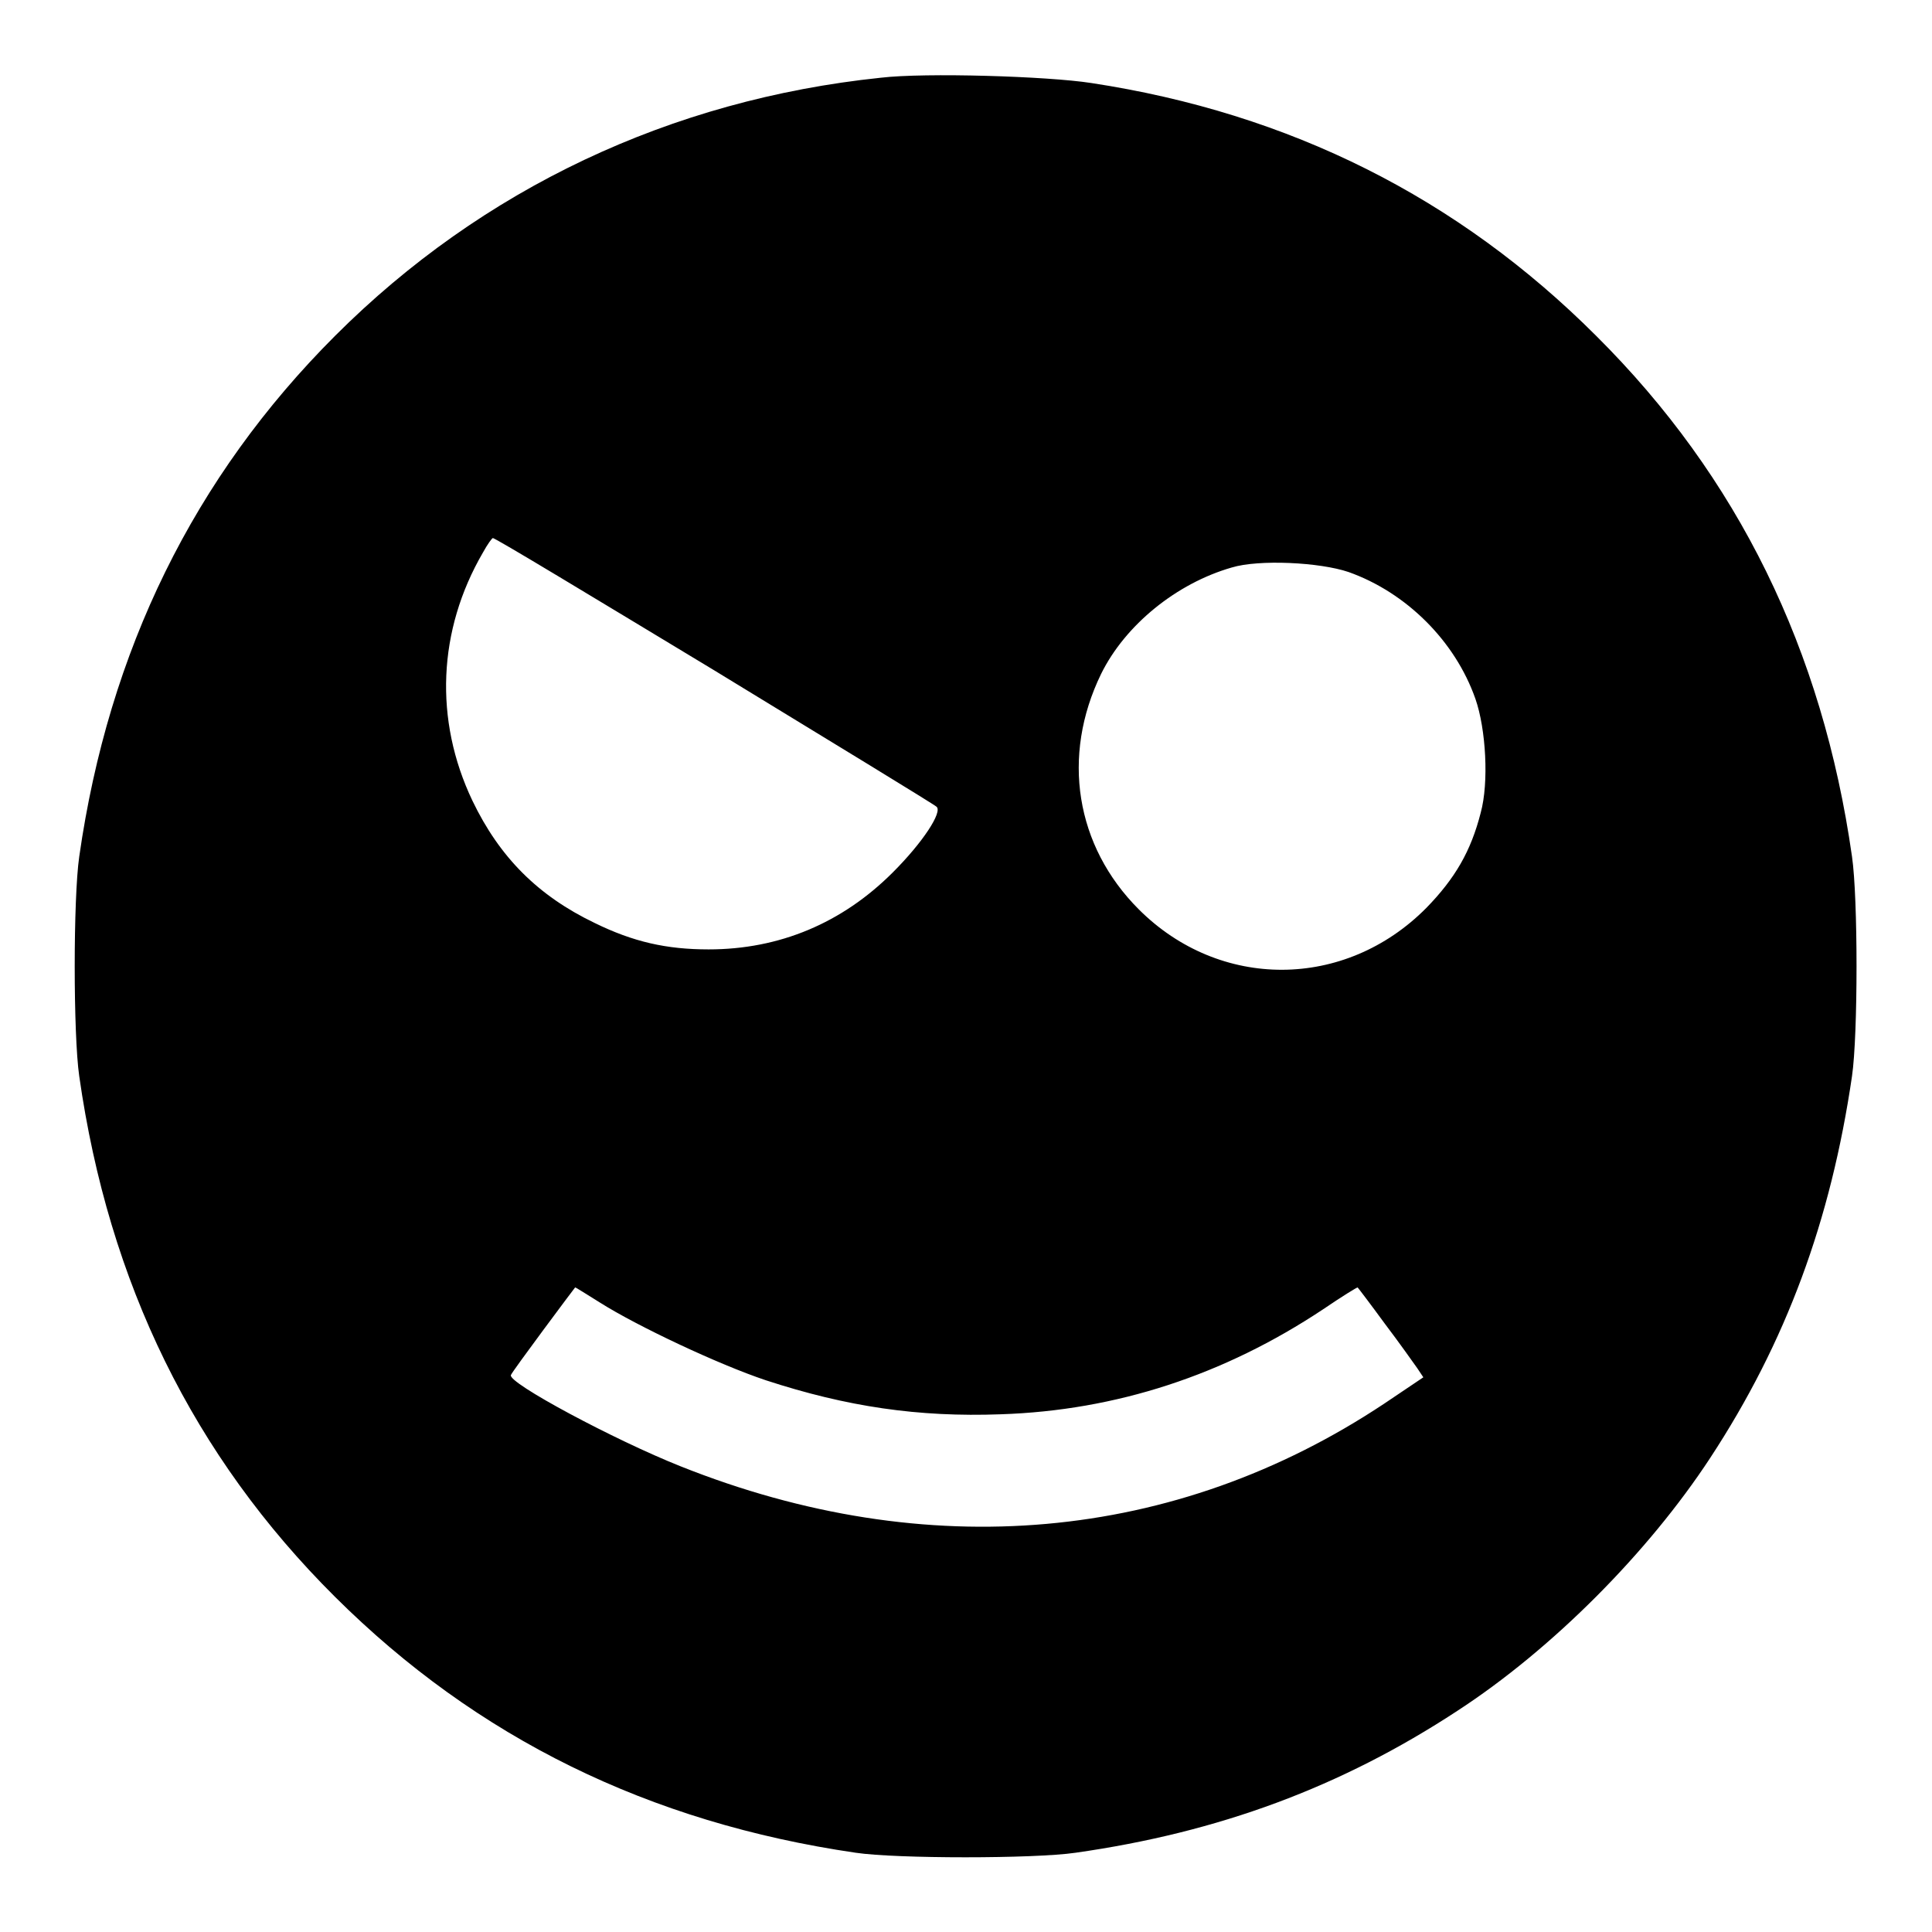
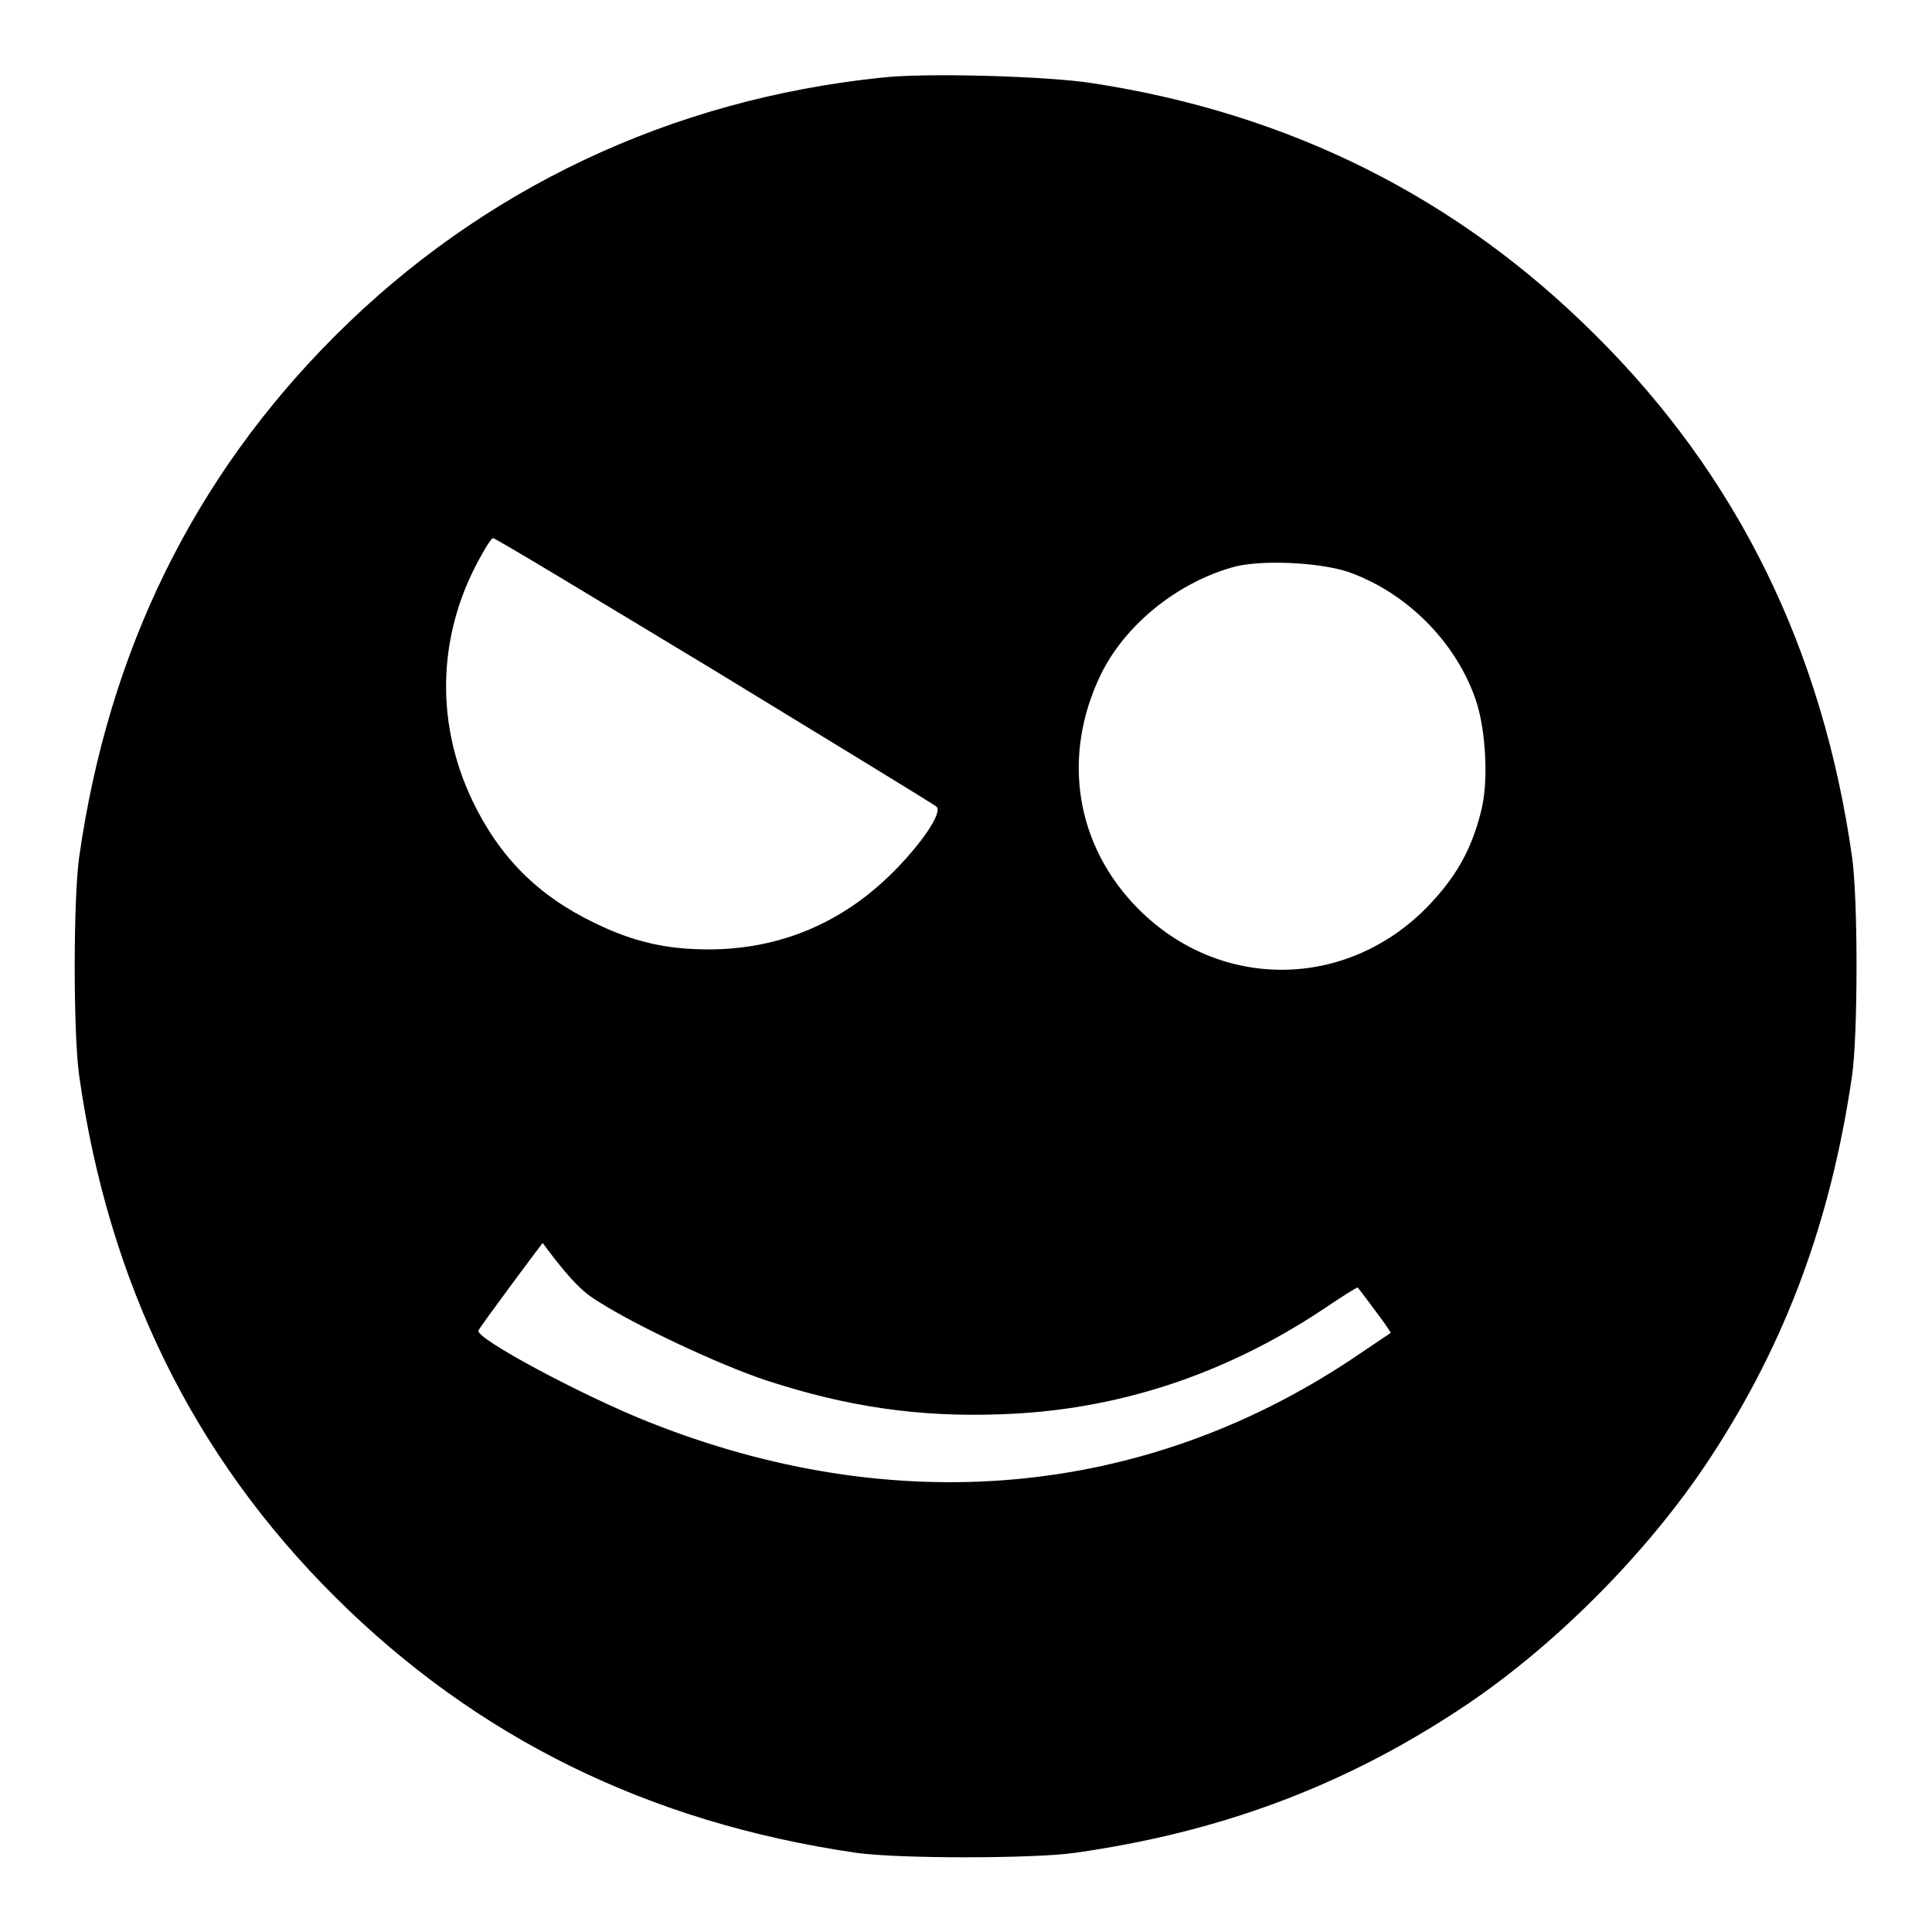
<svg xmlns="http://www.w3.org/2000/svg" version="1.1" x="0px" y="0px" viewBox="0 0 256 256" enable-background="new 0 0 256 256" xml:space="preserve">
  <g>
    <g>
      <g>
-         <path fill="#000000" d="M116.7,10.3C88.9,13.2,63.9,25,44.4,44.5c-18.7,18.7-30,41.7-33.9,69c-0.8,5.5-0.8,23.6,0,29.1c3.9,27.4,15.1,50.3,33.9,69c18.8,18.7,41.6,29.9,69,33.9c5.4,0.8,23.6,0.8,29.1,0c19-2.7,35.2-8.7,50.6-18.8c12.6-8.2,25.3-21,33.5-33.5c10.1-15.4,16-31.5,18.8-50.6c0.8-5.5,0.8-23.6,0-29.1c-3.9-27.4-15.1-50.3-33.9-69c-18.3-18.3-40.6-29.5-66.9-33.5C138.8,10.1,122.6,9.6,116.7,10.3z M94.6,88.8c15.9,9.7,29.2,17.8,29.5,18.1c0.8,0.7-1.8,4.7-5.8,8.7c-6.7,6.7-15,10.2-24.4,10.2c-5.6,0-10-1-15.1-3.5c-7.5-3.6-12.6-8.7-16.2-16.2c-5.1-10.7-4.6-22.6,1.4-32.9c0.6-1.1,1.2-1.9,1.3-1.9C65.5,71.2,78.7,79.2,94.6,88.8z M178.7,75.8c7.6,2.7,14.1,9.1,16.8,16.8c1.4,4,1.8,11.1,0.7,15.1c-1.3,5.1-3.4,8.7-7.2,12.6c-10.8,10.9-27.4,10.9-38.1,0.2c-8.4-8.4-10.3-20.3-5-31.2c3.2-6.5,10-12,17.3-14.1C166.8,74.1,174.9,74.5,178.7,75.8z M79.5,172.6c4.9,3.1,15.7,8.2,22,10.3c10.7,3.5,20.2,4.9,31.1,4.5c15.3-0.5,29.6-5.2,42.7-13.9c2.5-1.7,4.6-3,4.6-2.9c0.1,0.1,1.7,2.2,3.6,4.8c1.9,2.5,3.8,5.2,4.3,5.9l0.8,1.2l-5.2,3.5c-27.7,18.4-60.6,21.3-93.2,8.3c-8.8-3.5-23-11.1-22.5-12.1c0.1-0.4,8.4-11.5,8.5-11.6C76.2,170.5,77.7,171.5,79.5,172.6z" />
+         <path fill="#000000" d="M116.7,10.3C88.9,13.2,63.9,25,44.4,44.5c-18.7,18.7-30,41.7-33.9,69c-0.8,5.5-0.8,23.6,0,29.1c3.9,27.4,15.1,50.3,33.9,69c18.8,18.7,41.6,29.9,69,33.9c5.4,0.8,23.6,0.8,29.1,0c19-2.7,35.2-8.7,50.6-18.8c12.6-8.2,25.3-21,33.5-33.5c10.1-15.4,16-31.5,18.8-50.6c0.8-5.5,0.8-23.6,0-29.1c-3.9-27.4-15.1-50.3-33.9-69c-18.3-18.3-40.6-29.5-66.9-33.5C138.8,10.1,122.6,9.6,116.7,10.3z M94.6,88.8c15.9,9.7,29.2,17.8,29.5,18.1c0.8,0.7-1.8,4.7-5.8,8.7c-6.7,6.7-15,10.2-24.4,10.2c-5.6,0-10-1-15.1-3.5c-7.5-3.6-12.6-8.7-16.2-16.2c-5.1-10.7-4.6-22.6,1.4-32.9c0.6-1.1,1.2-1.9,1.3-1.9C65.5,71.2,78.7,79.2,94.6,88.8z M178.7,75.8c7.6,2.7,14.1,9.1,16.8,16.8c1.4,4,1.8,11.1,0.7,15.1c-1.3,5.1-3.4,8.7-7.2,12.6c-10.8,10.9-27.4,10.9-38.1,0.2c-8.4-8.4-10.3-20.3-5-31.2c3.2-6.5,10-12,17.3-14.1C166.8,74.1,174.9,74.5,178.7,75.8z M79.5,172.6c4.9,3.1,15.7,8.2,22,10.3c10.7,3.5,20.2,4.9,31.1,4.5c15.3-0.5,29.6-5.2,42.7-13.9c2.5-1.7,4.6-3,4.6-2.9c0.1,0.1,1.7,2.2,3.6,4.8l0.8,1.2l-5.2,3.5c-27.7,18.4-60.6,21.3-93.2,8.3c-8.8-3.5-23-11.1-22.5-12.1c0.1-0.4,8.4-11.5,8.5-11.6C76.2,170.5,77.7,171.5,79.5,172.6z" />
      </g>
    </g>
  </g>
</svg>